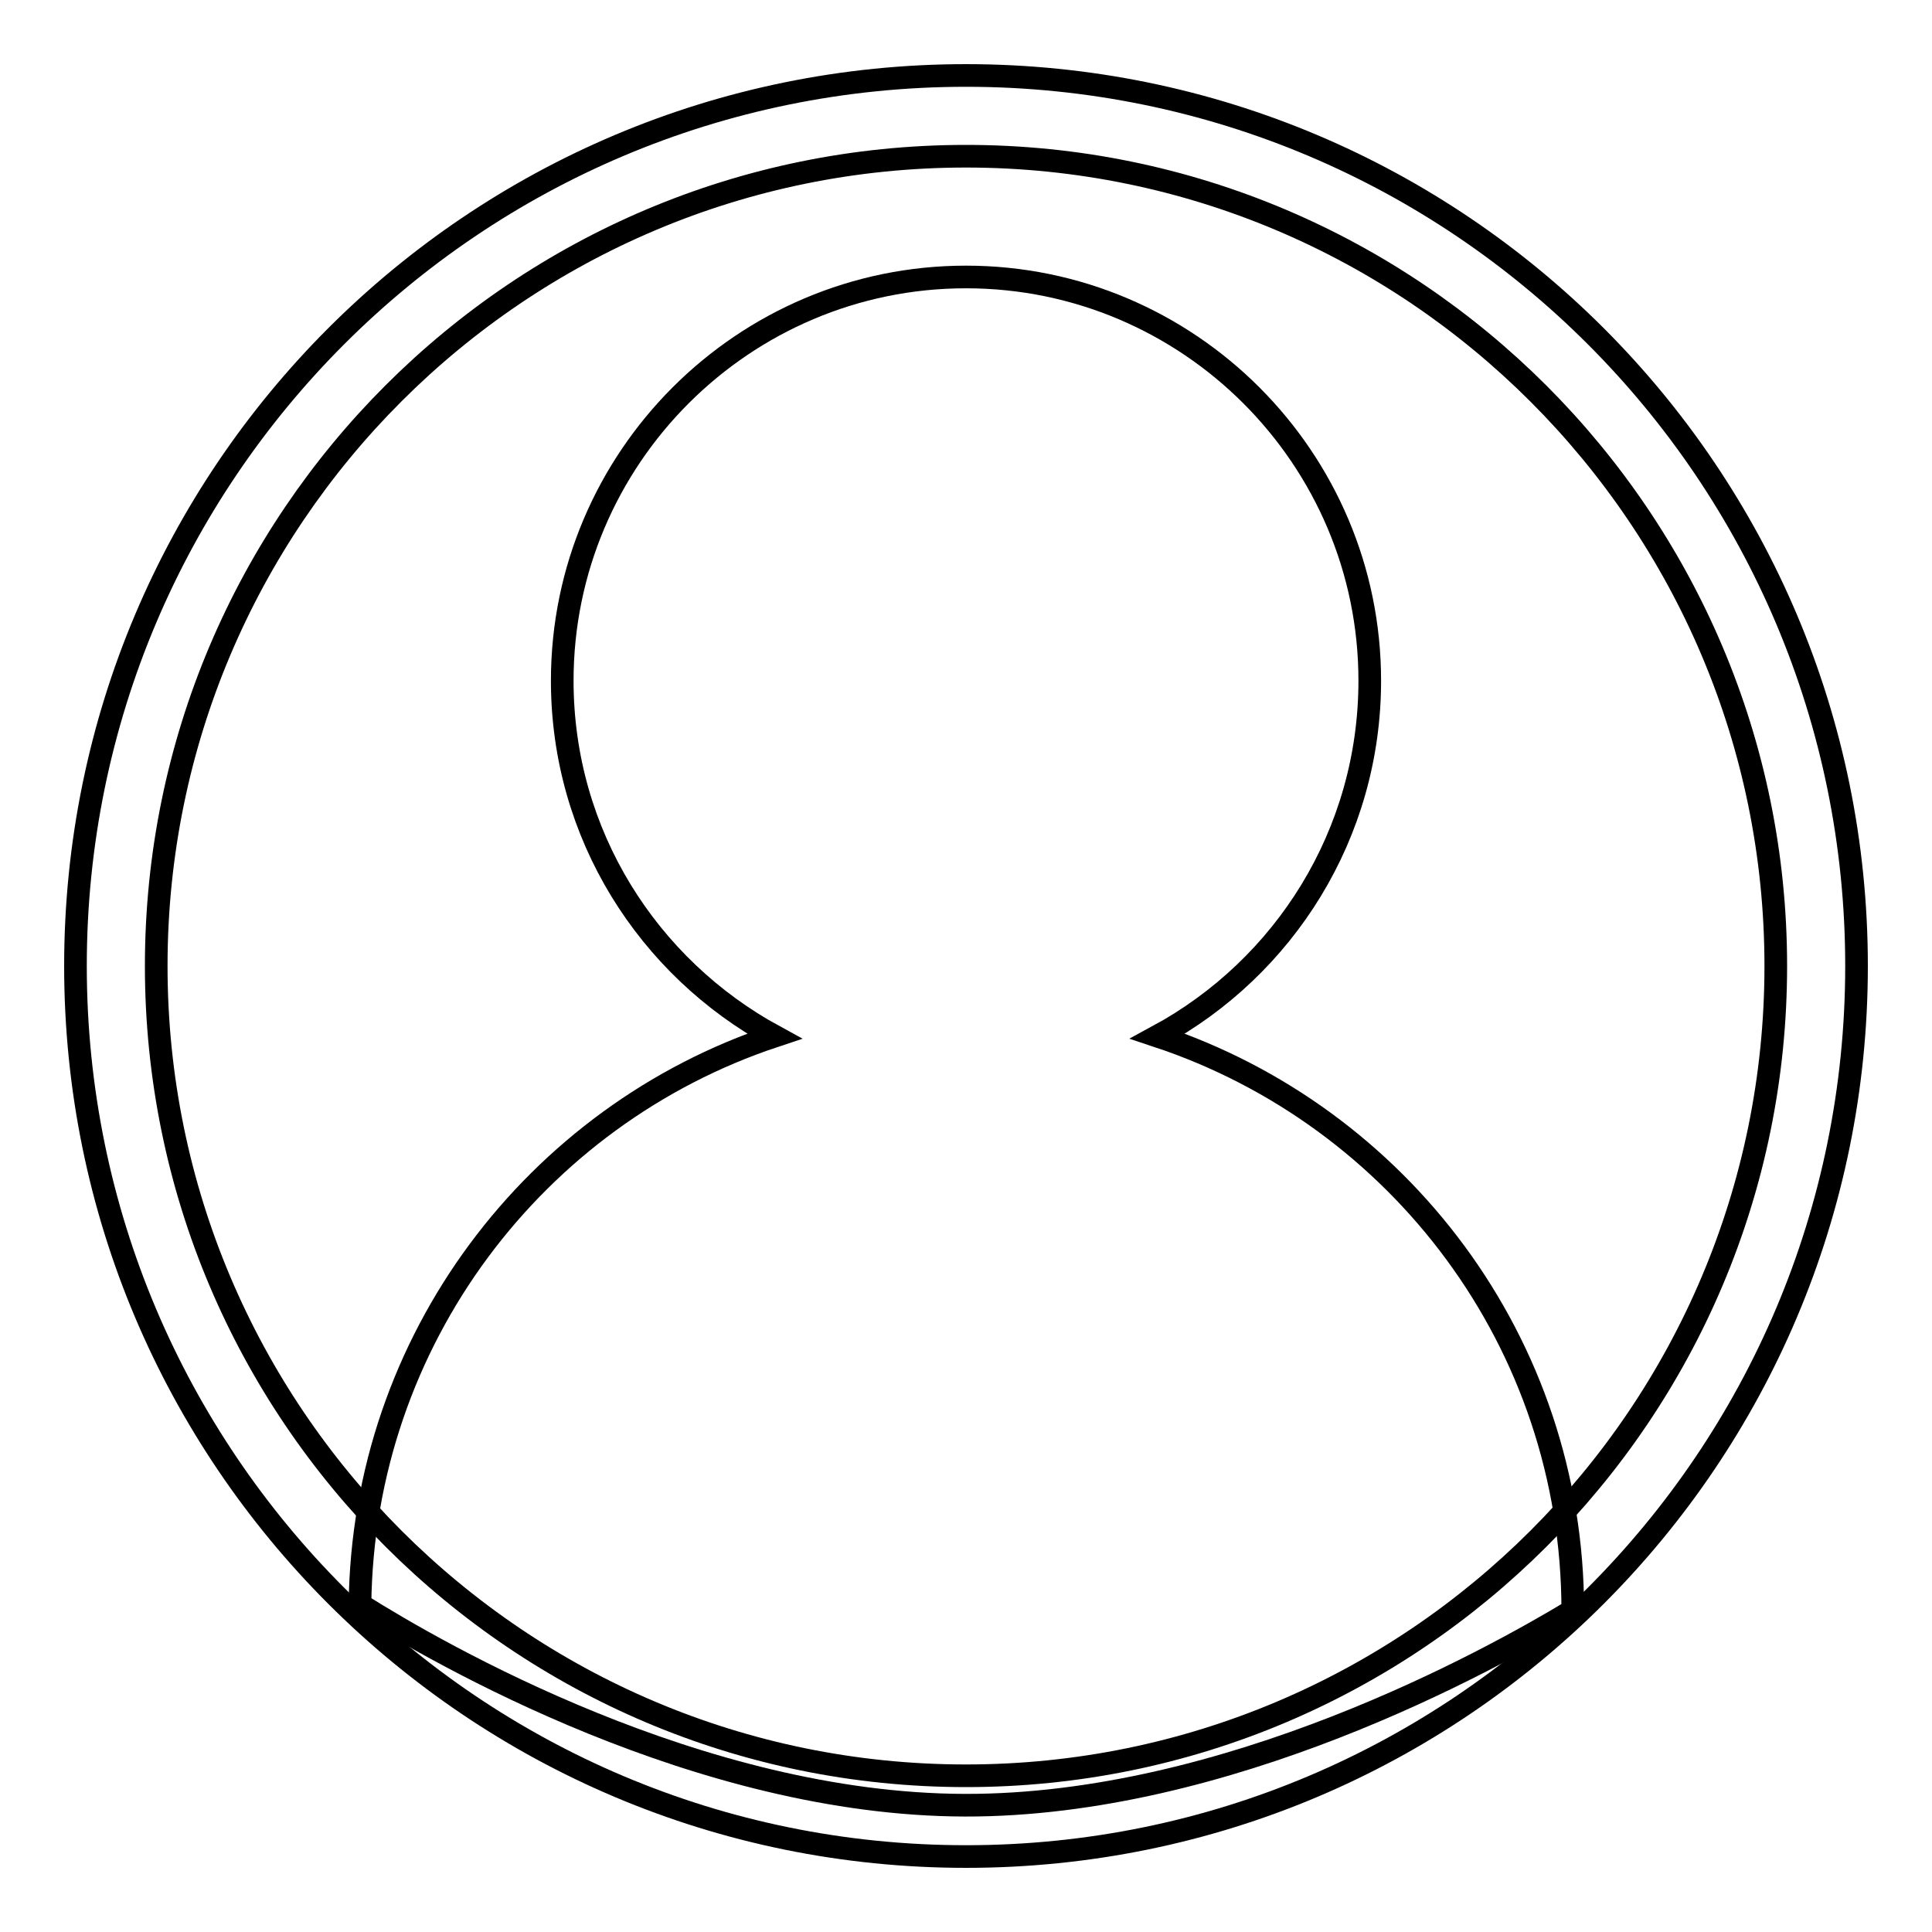
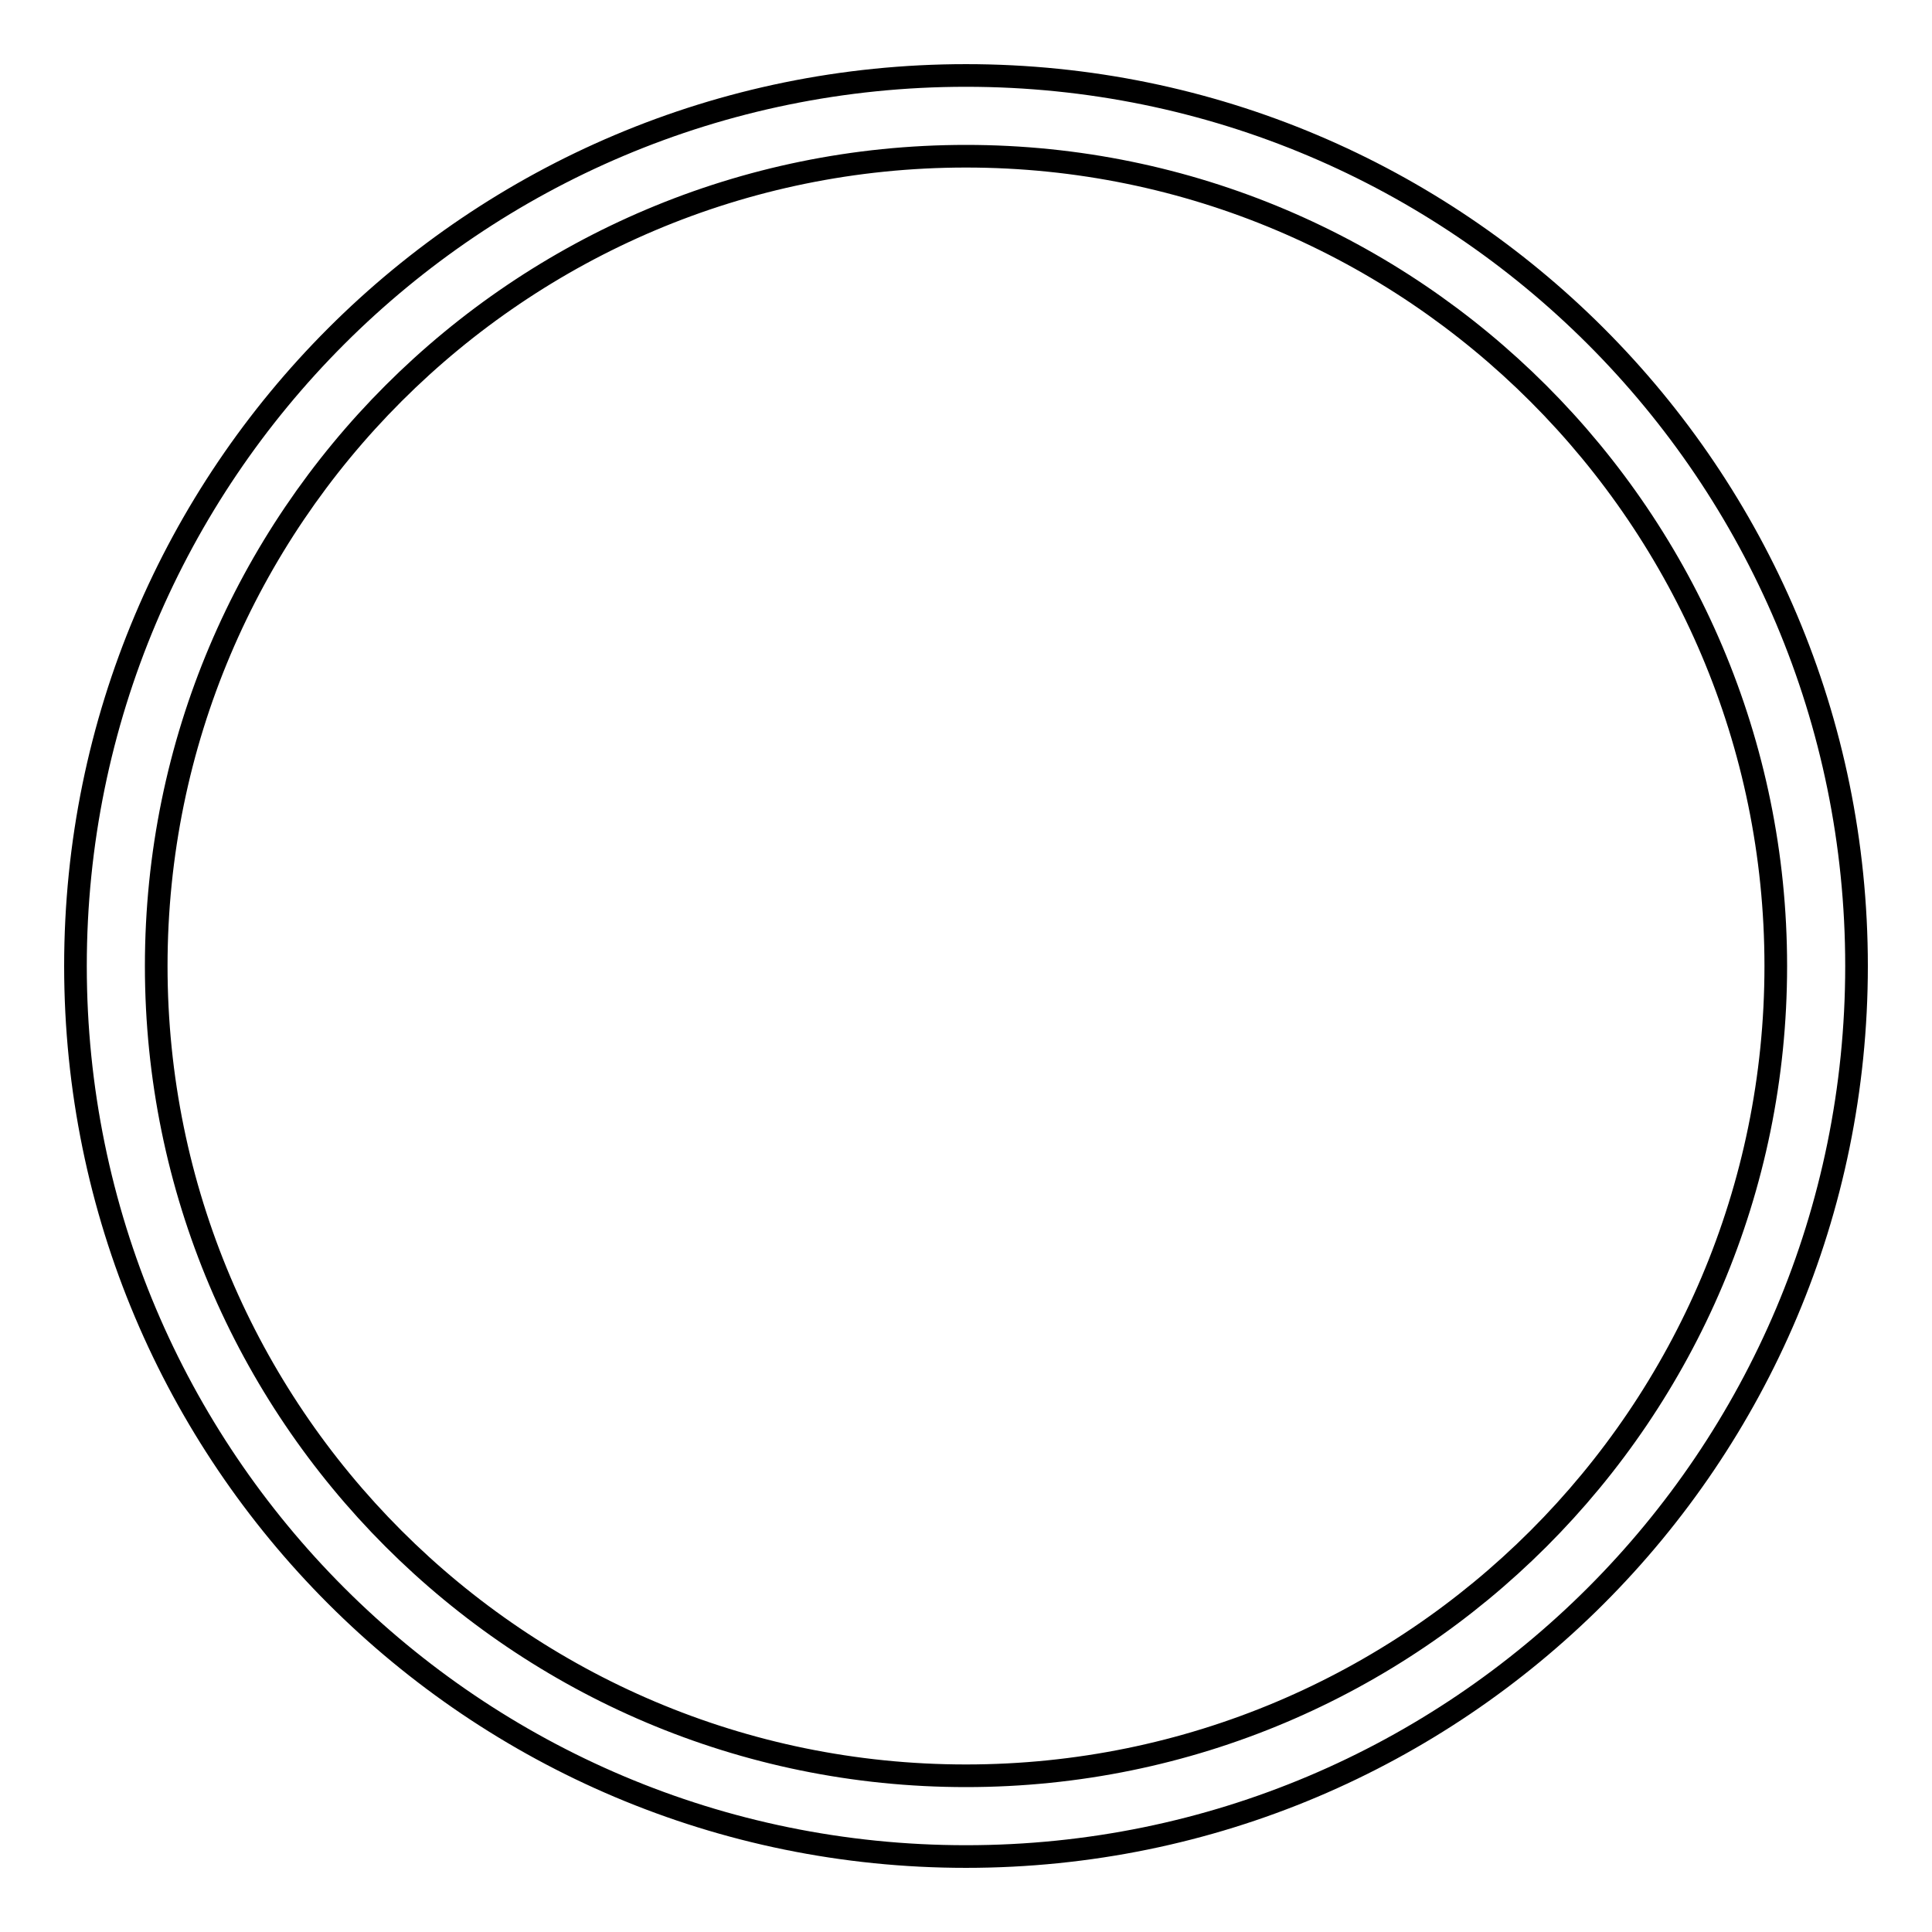
<svg xmlns="http://www.w3.org/2000/svg" version="1.1" x="0px" y="0px" viewBox="0 0 256 256" enable-background="new 0 0 256 256" xml:space="preserve">
  <g>
    <g>
      <path stroke-width="3" fill-opacity="0" stroke="#000000" d="M128,246c-65.2,0-118-52.8-118-118C10,62.8,62.8,10,128,10c65.2,0,118,52.8,118,118C246,193.2,193.2,246,128,246z M128,20.7c-59.2,0-107.3,48-107.3,107.3c0,59.2,48,107.3,107.3,107.3c59.2,0,107.3-48,107.3-107.3C235.3,68.8,187.2,20.7,128,20.7z" />
-       <path stroke-width="3" fill-opacity="0" stroke="#000000" d="M208.4,213.4c-11.1,6.7-45.8,25.9-80.6,25.8c-35.1-0.1-69.6-20-80.1-26.6c0.4-35.1,23.3-64.8,54.9-75.3c-16.7-9.1-28.1-26.7-28.1-47.1c0-29.5,24-53.5,53.5-53.5c29.5,0,53.5,24,53.5,53.5c0,20.3-11.3,38-28.1,47.1C185.3,147.9,208.4,177.9,208.4,213.4z" />
    </g>
  </g>
</svg>